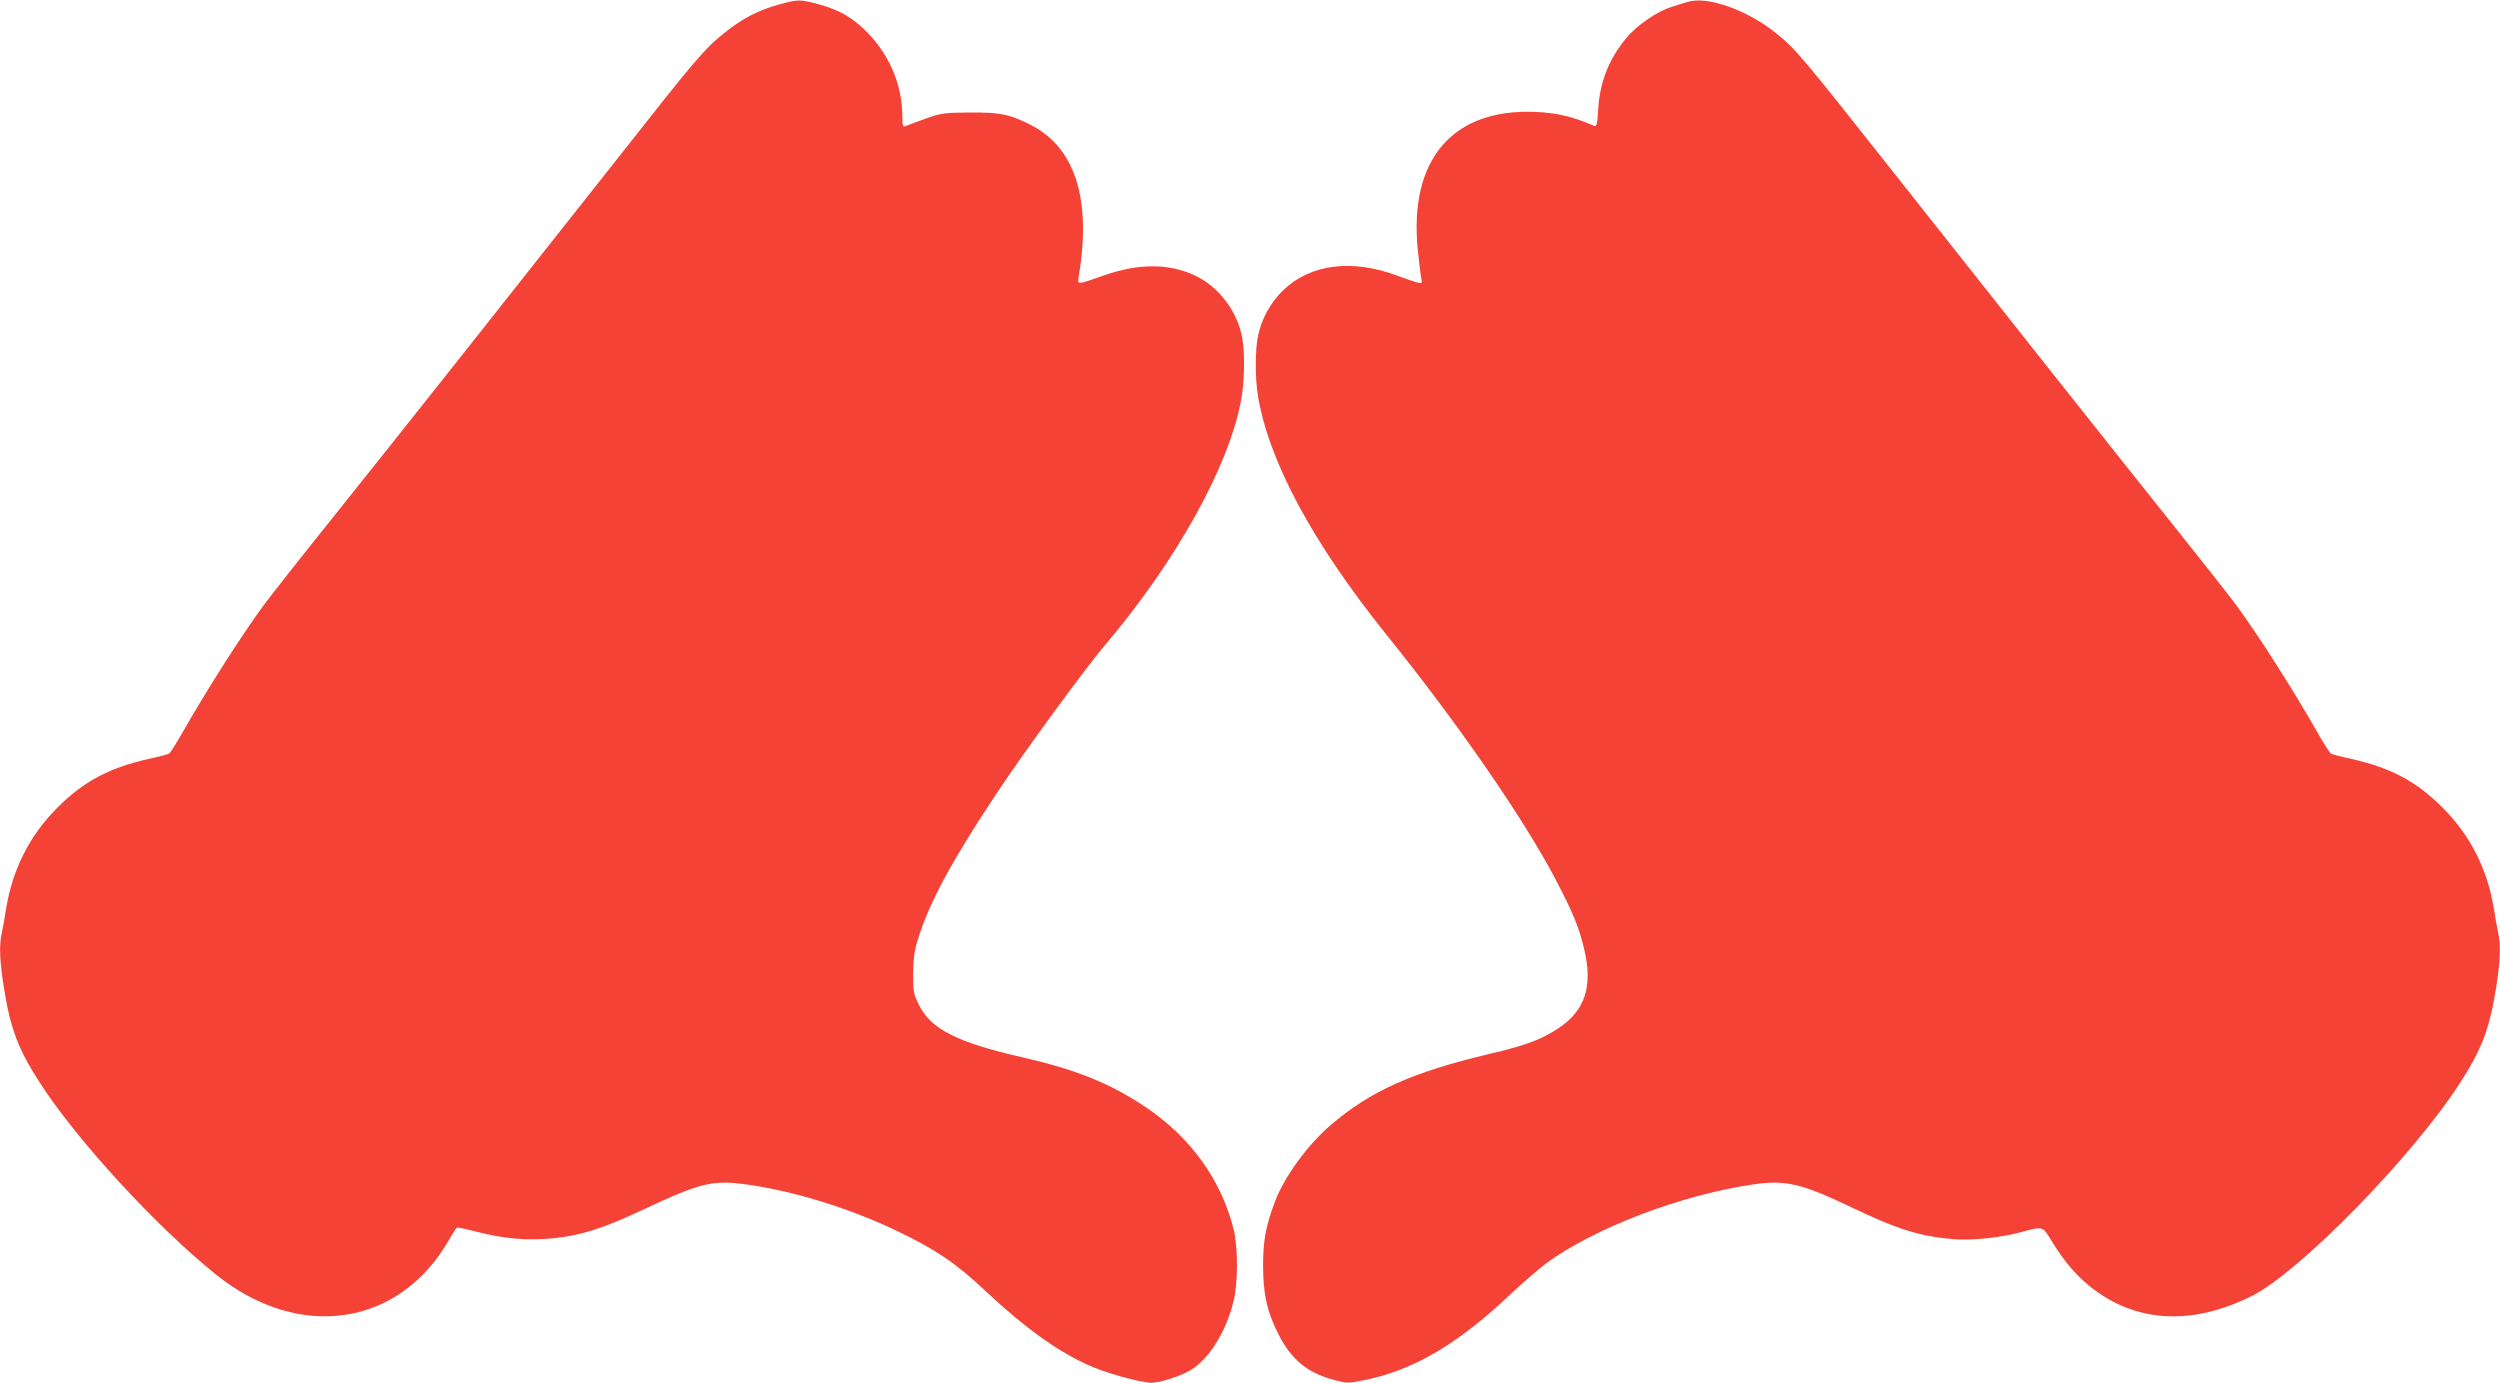
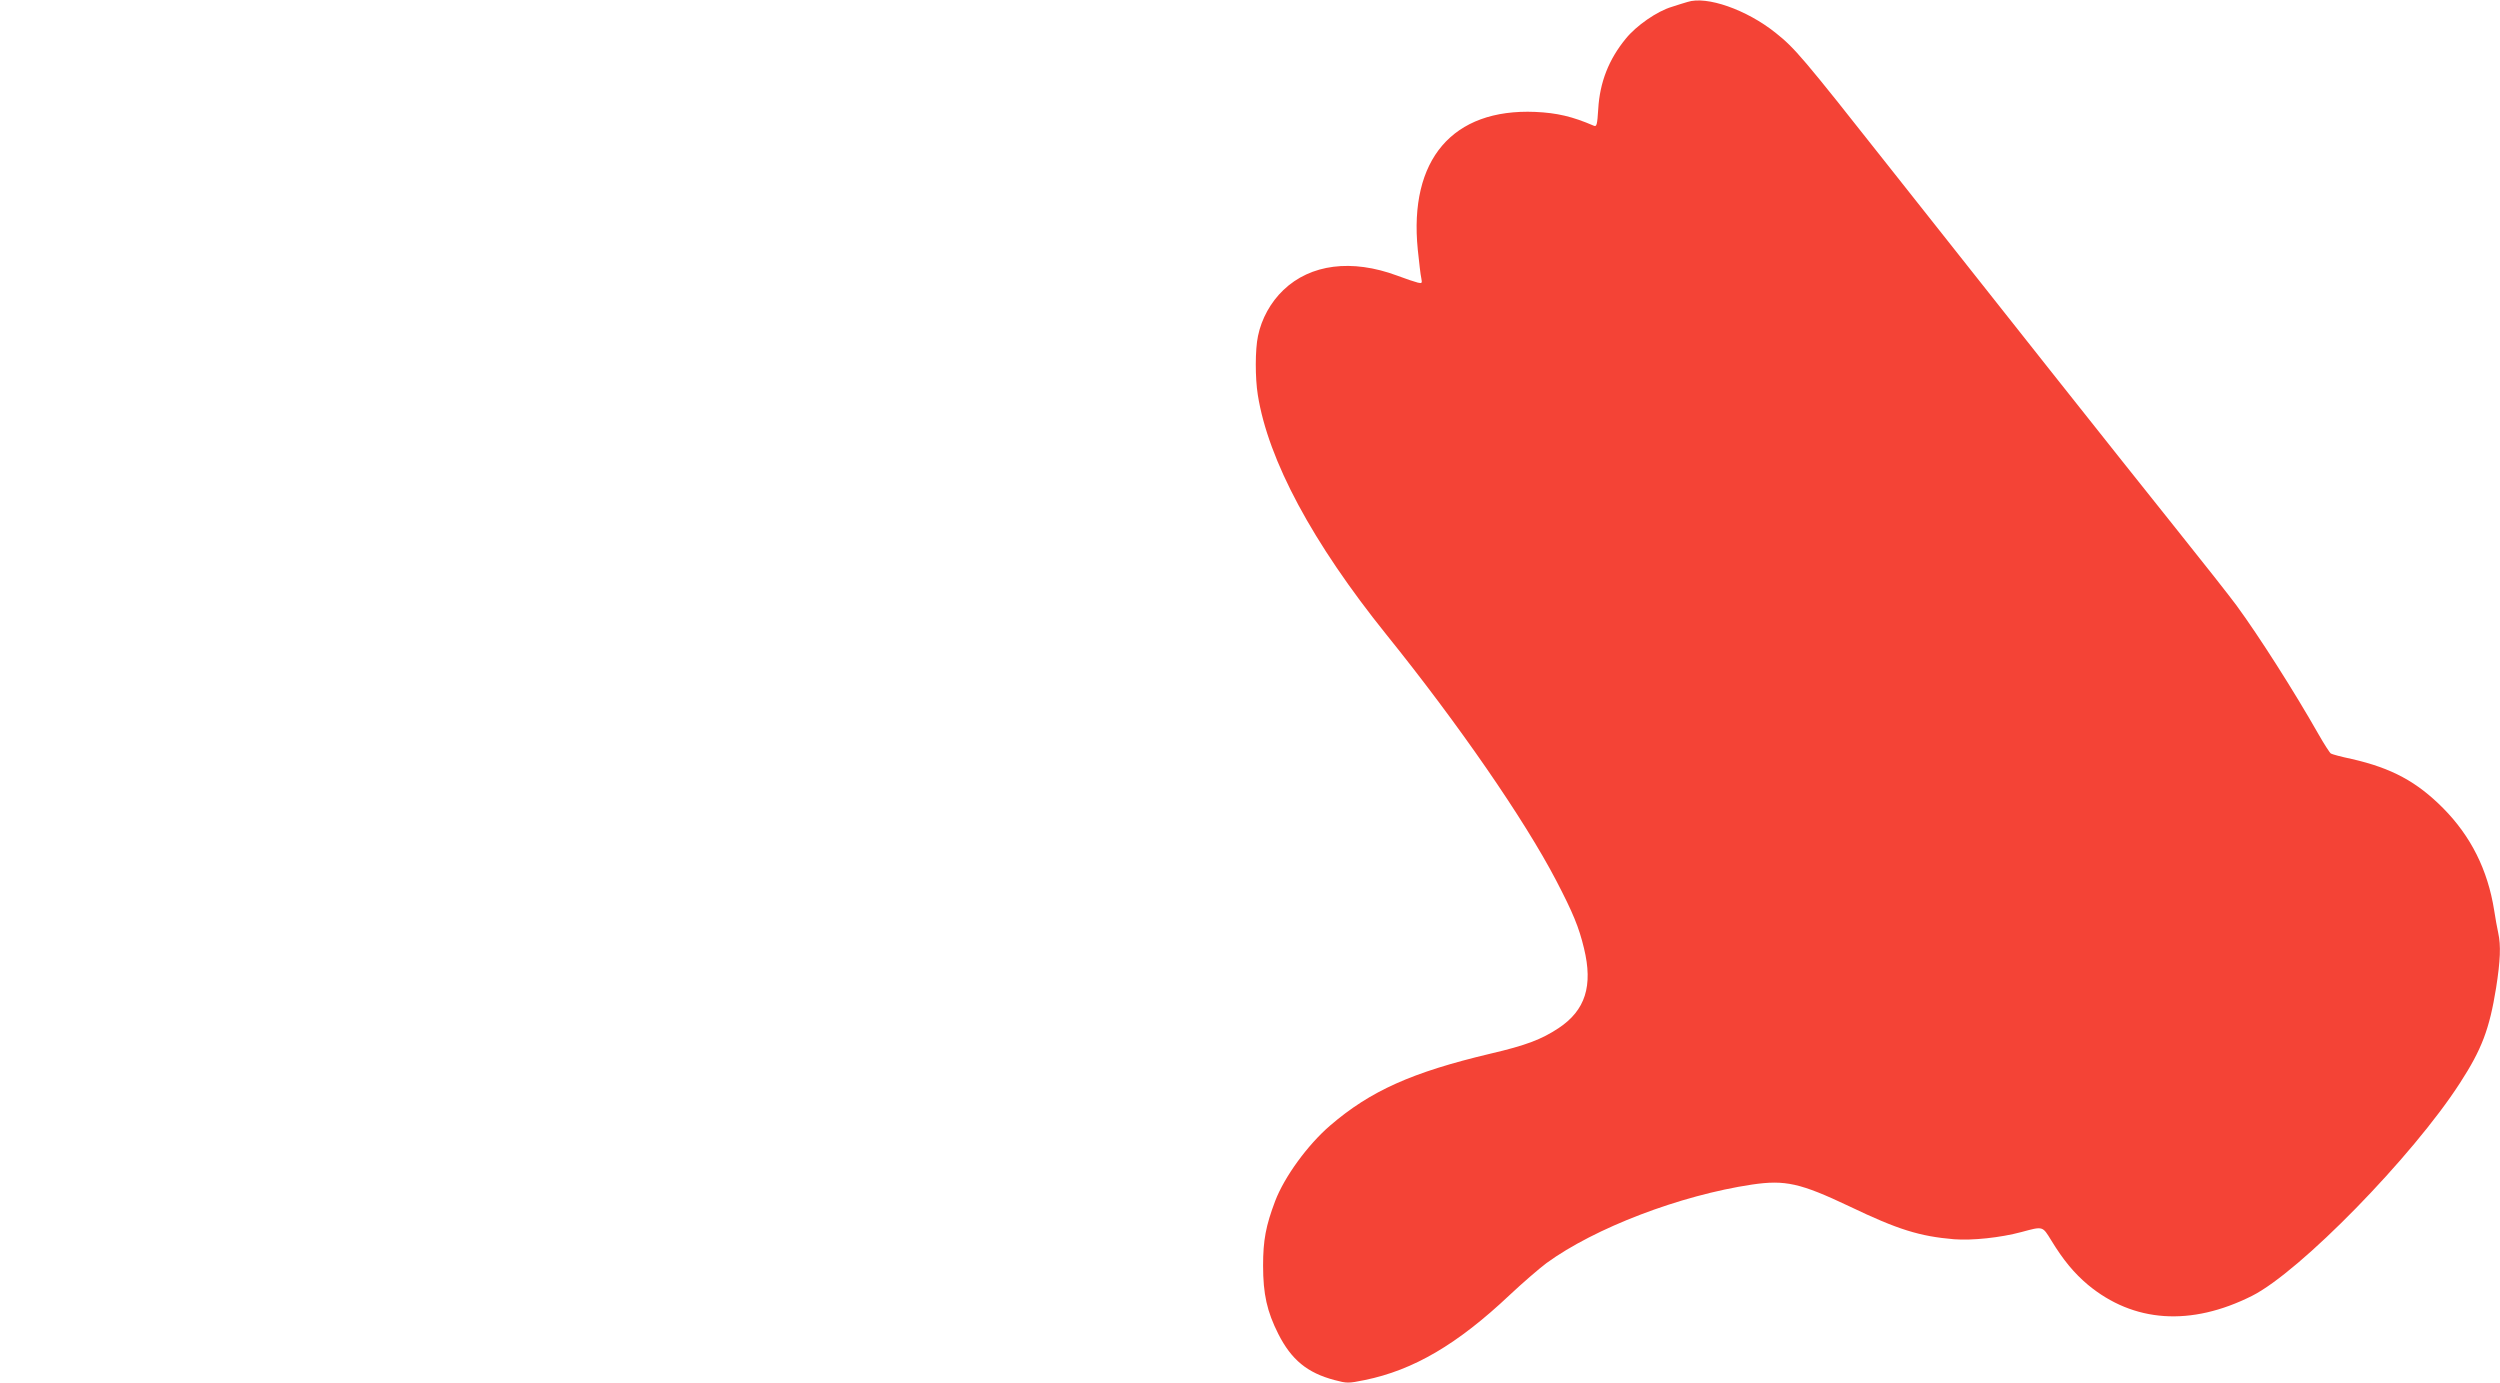
<svg xmlns="http://www.w3.org/2000/svg" version="1.0" width="1280pt" height="708pt" viewBox="0 0 1280 708" preserveAspectRatio="xMidYMid meet">
  <g transform="translate(0,708) scale(0.1,-0.1)" fill="#f44336" stroke="none">
-     <path d="M3985 7056 c-104 -29 -185 -71 -278 -146 -101 -81 -138 -124 -552 -650 -554 -702 -1129 -1428 -1455 -1835 -163 -203 -321 -404 -351 -445 -115 -157 -294 -438 -419 -658 -29 -51 -58 -96 -64 -100 -6 -4 -54 -17 -107 -28 -205 -47 -333 -116 -469 -253 -141 -143 -227 -314 -260 -521 -6 -41 -16 -94 -21 -117 -14 -64 -11 -141 11 -281 34 -211 73 -314 185 -487 188 -292 594 -734 900 -980 428 -345 943 -267 1197 182 17 29 33 55 37 57 4 3 49 -7 100 -20 142 -37 263 -47 393 -34 142 14 258 51 468 150 288 135 350 150 526 125 243 -34 526 -122 770 -239 199 -96 299 -164 452 -308 207 -194 383 -319 549 -388 84 -35 251 -80 298 -80 43 0 148 34 199 64 94 55 182 194 221 351 24 92 24 275 2 367 -62 255 -222 477 -455 632 -180 120 -354 190 -625 252 -338 77 -472 145 -533 271 -26 52 -29 68 -29 158 1 75 7 119 24 174 58 189 175 405 405 751 140 211 453 639 556 760 361 426 631 910 694 1249 18 95 21 243 6 322 -25 137 -121 262 -243 319 -133 62 -287 62 -465 0 -143 -50 -136 -51 -128 1 65 394 -21 658 -252 772 -106 53 -151 62 -307 61 -129 -1 -146 -3 -225 -31 -47 -17 -93 -34 -102 -38 -16 -6 -18 0 -18 51 -1 154 -61 303 -171 419 -79 83 -149 124 -261 154 -93 25 -101 25 -203 -3z" />
    <path d="M8640 7070 c-14 -4 -50 -15 -80 -25 -75 -22 -182 -96 -236 -163 -87 -106 -133 -223 -141 -360 -5 -80 -8 -92 -22 -86 -111 48 -190 66 -300 71 -424 18 -648 -244 -602 -705 7 -65 14 -130 18 -146 5 -26 4 -28 -18 -23 -13 3 -61 19 -106 36 -232 86 -443 59 -582 -74 -65 -62 -112 -147 -130 -235 -15 -69 -15 -216 -1 -302 53 -334 280 -757 659 -1228 369 -458 705 -945 868 -1257 87 -167 117 -240 143 -348 47 -193 7 -318 -130 -409 -88 -58 -166 -88 -350 -131 -400 -95 -613 -190 -820 -368 -116 -100 -234 -263 -281 -386 -48 -127 -62 -201 -62 -331 0 -146 20 -235 78 -350 67 -132 148 -199 288 -236 64 -17 70 -17 154 0 250 51 475 183 743 436 67 63 152 136 188 163 247 180 684 347 1052 402 170 25 247 8 500 -112 248 -119 359 -153 535 -168 93 -7 237 8 345 37 111 30 107 31 152 -42 62 -102 118 -169 188 -228 234 -194 527 -214 840 -57 245 123 822 713 1065 1090 112 173 151 276 185 487 22 140 25 217 11 281 -5 23 -15 76 -21 117 -33 207 -119 378 -260 521 -136 137 -264 206 -469 253 -53 11 -101 24 -107 28 -6 4 -35 49 -64 100 -125 220 -304 501 -419 658 -30 41 -170 219 -311 395 -289 361 -910 1145 -1475 1860 -438 555 -475 598 -574 677 -149 119 -353 190 -451 158z" />
  </g>
</svg>